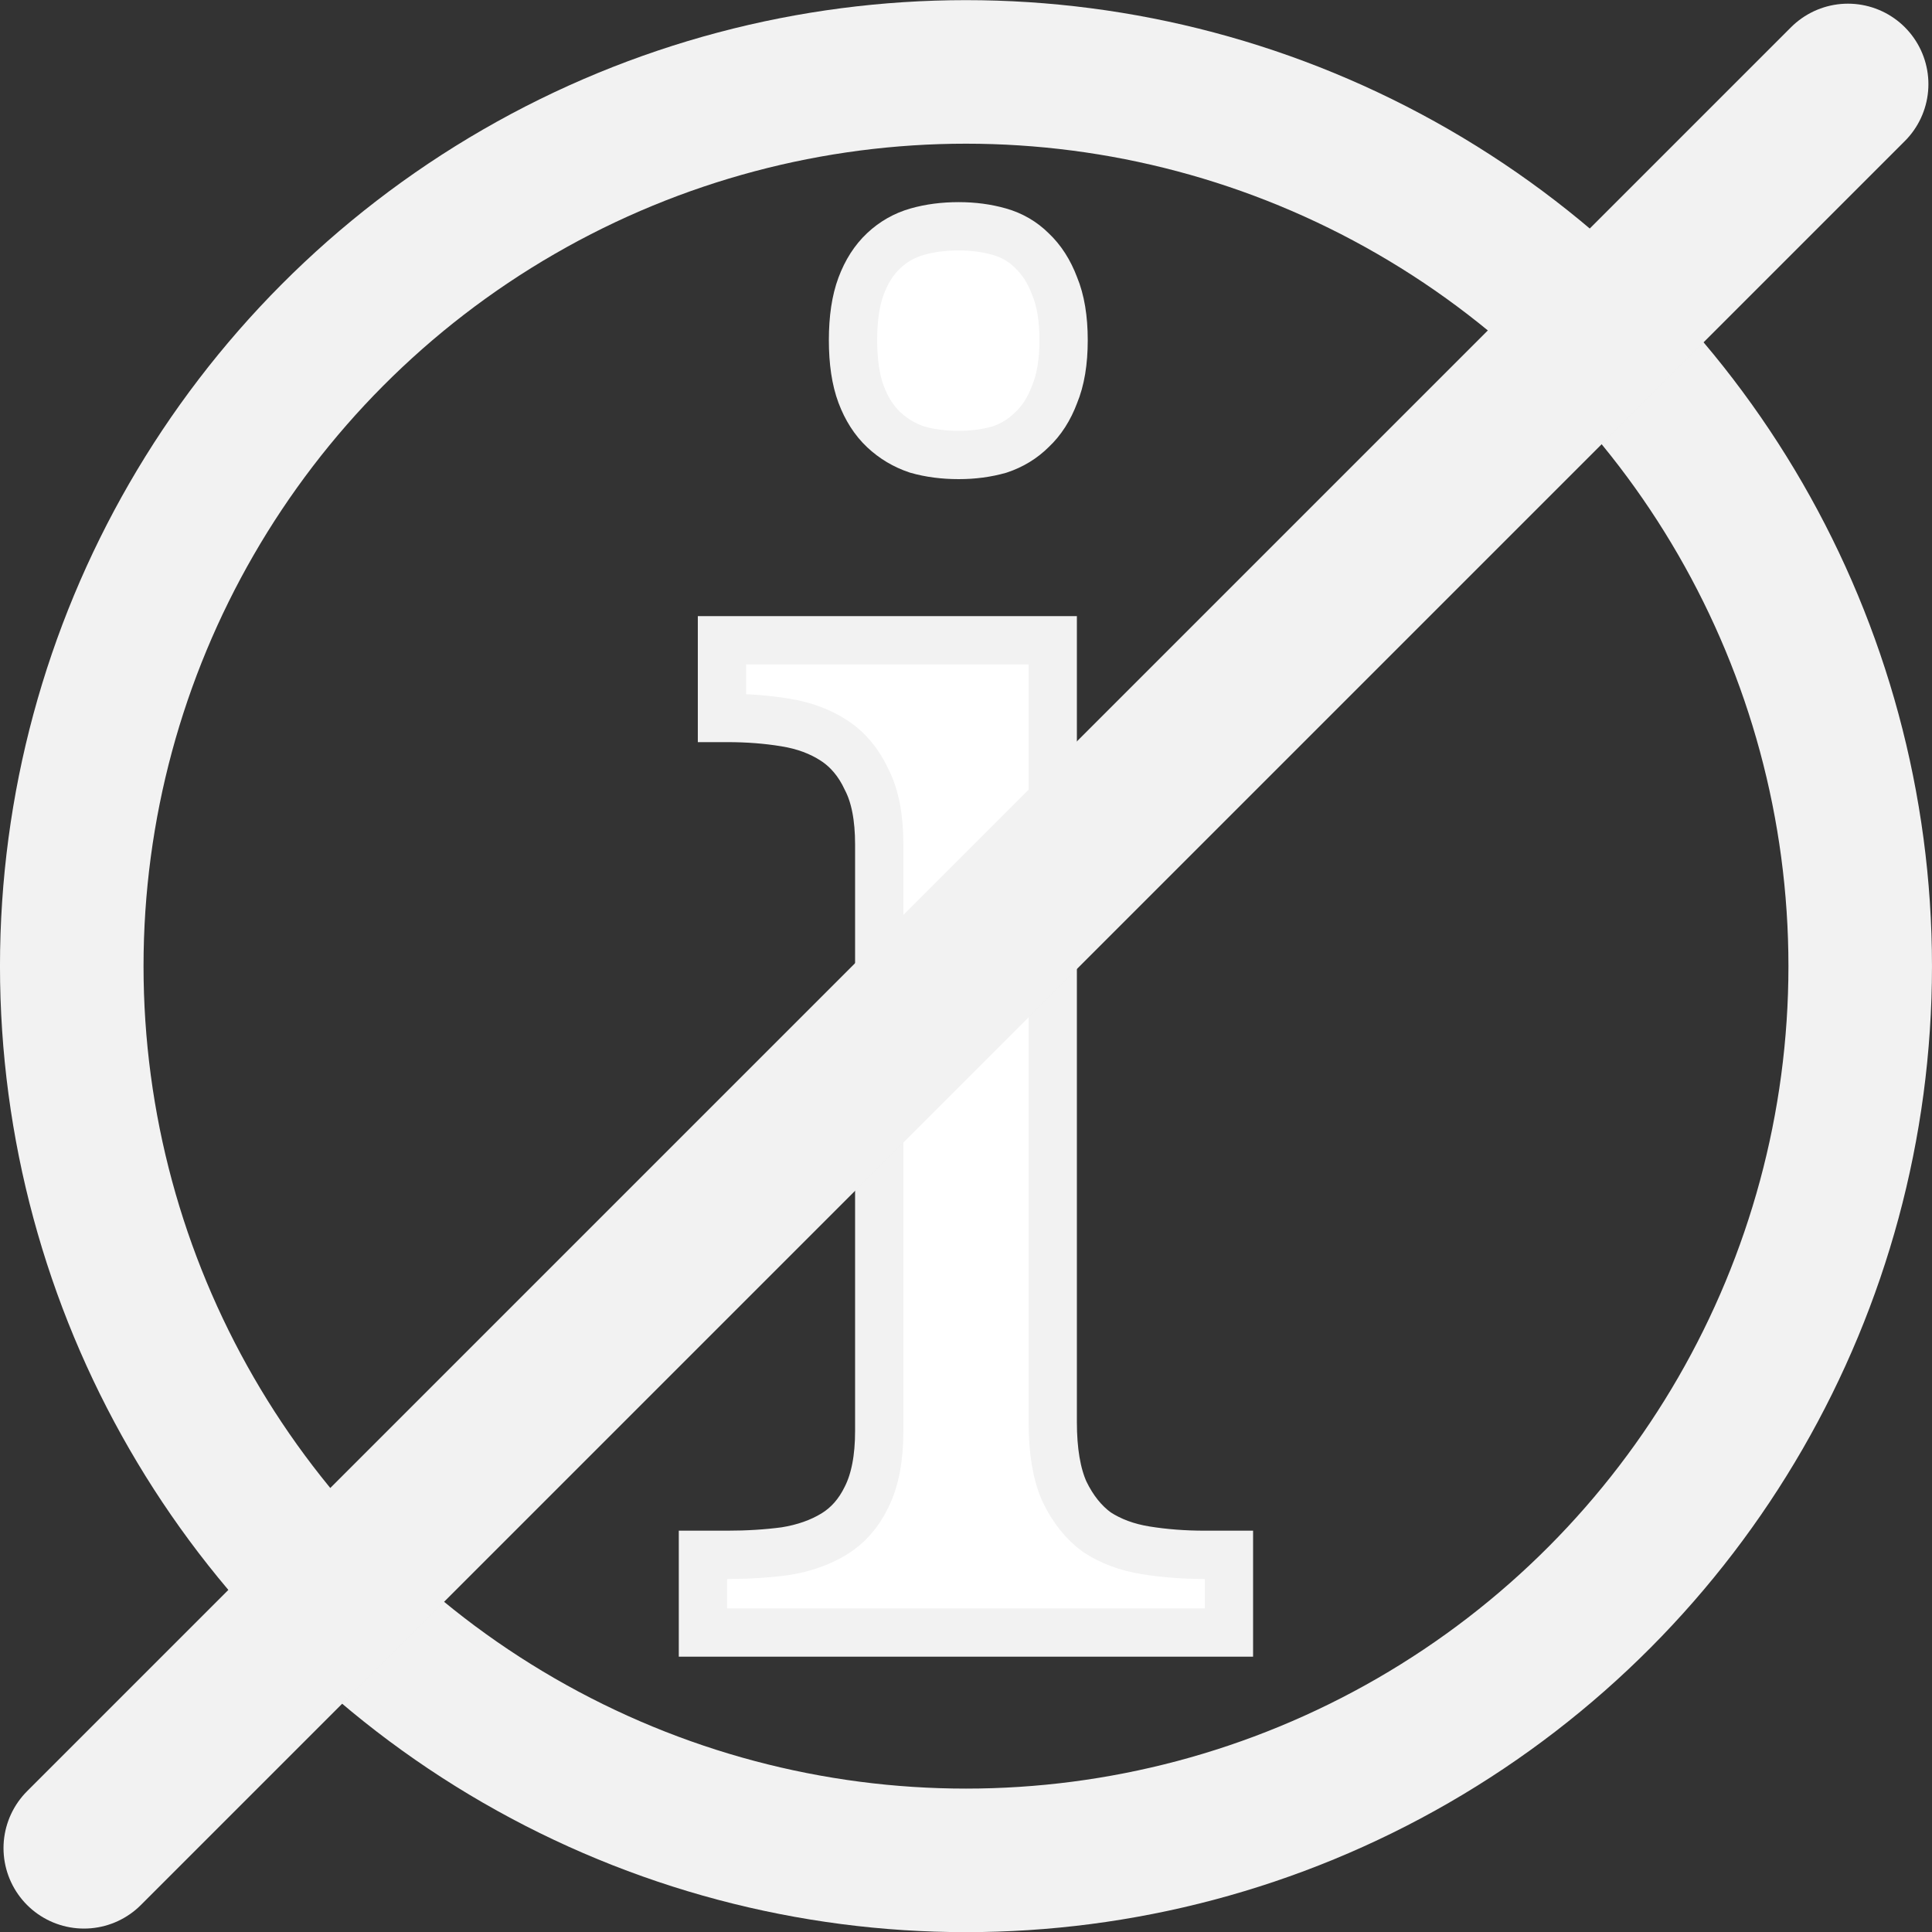
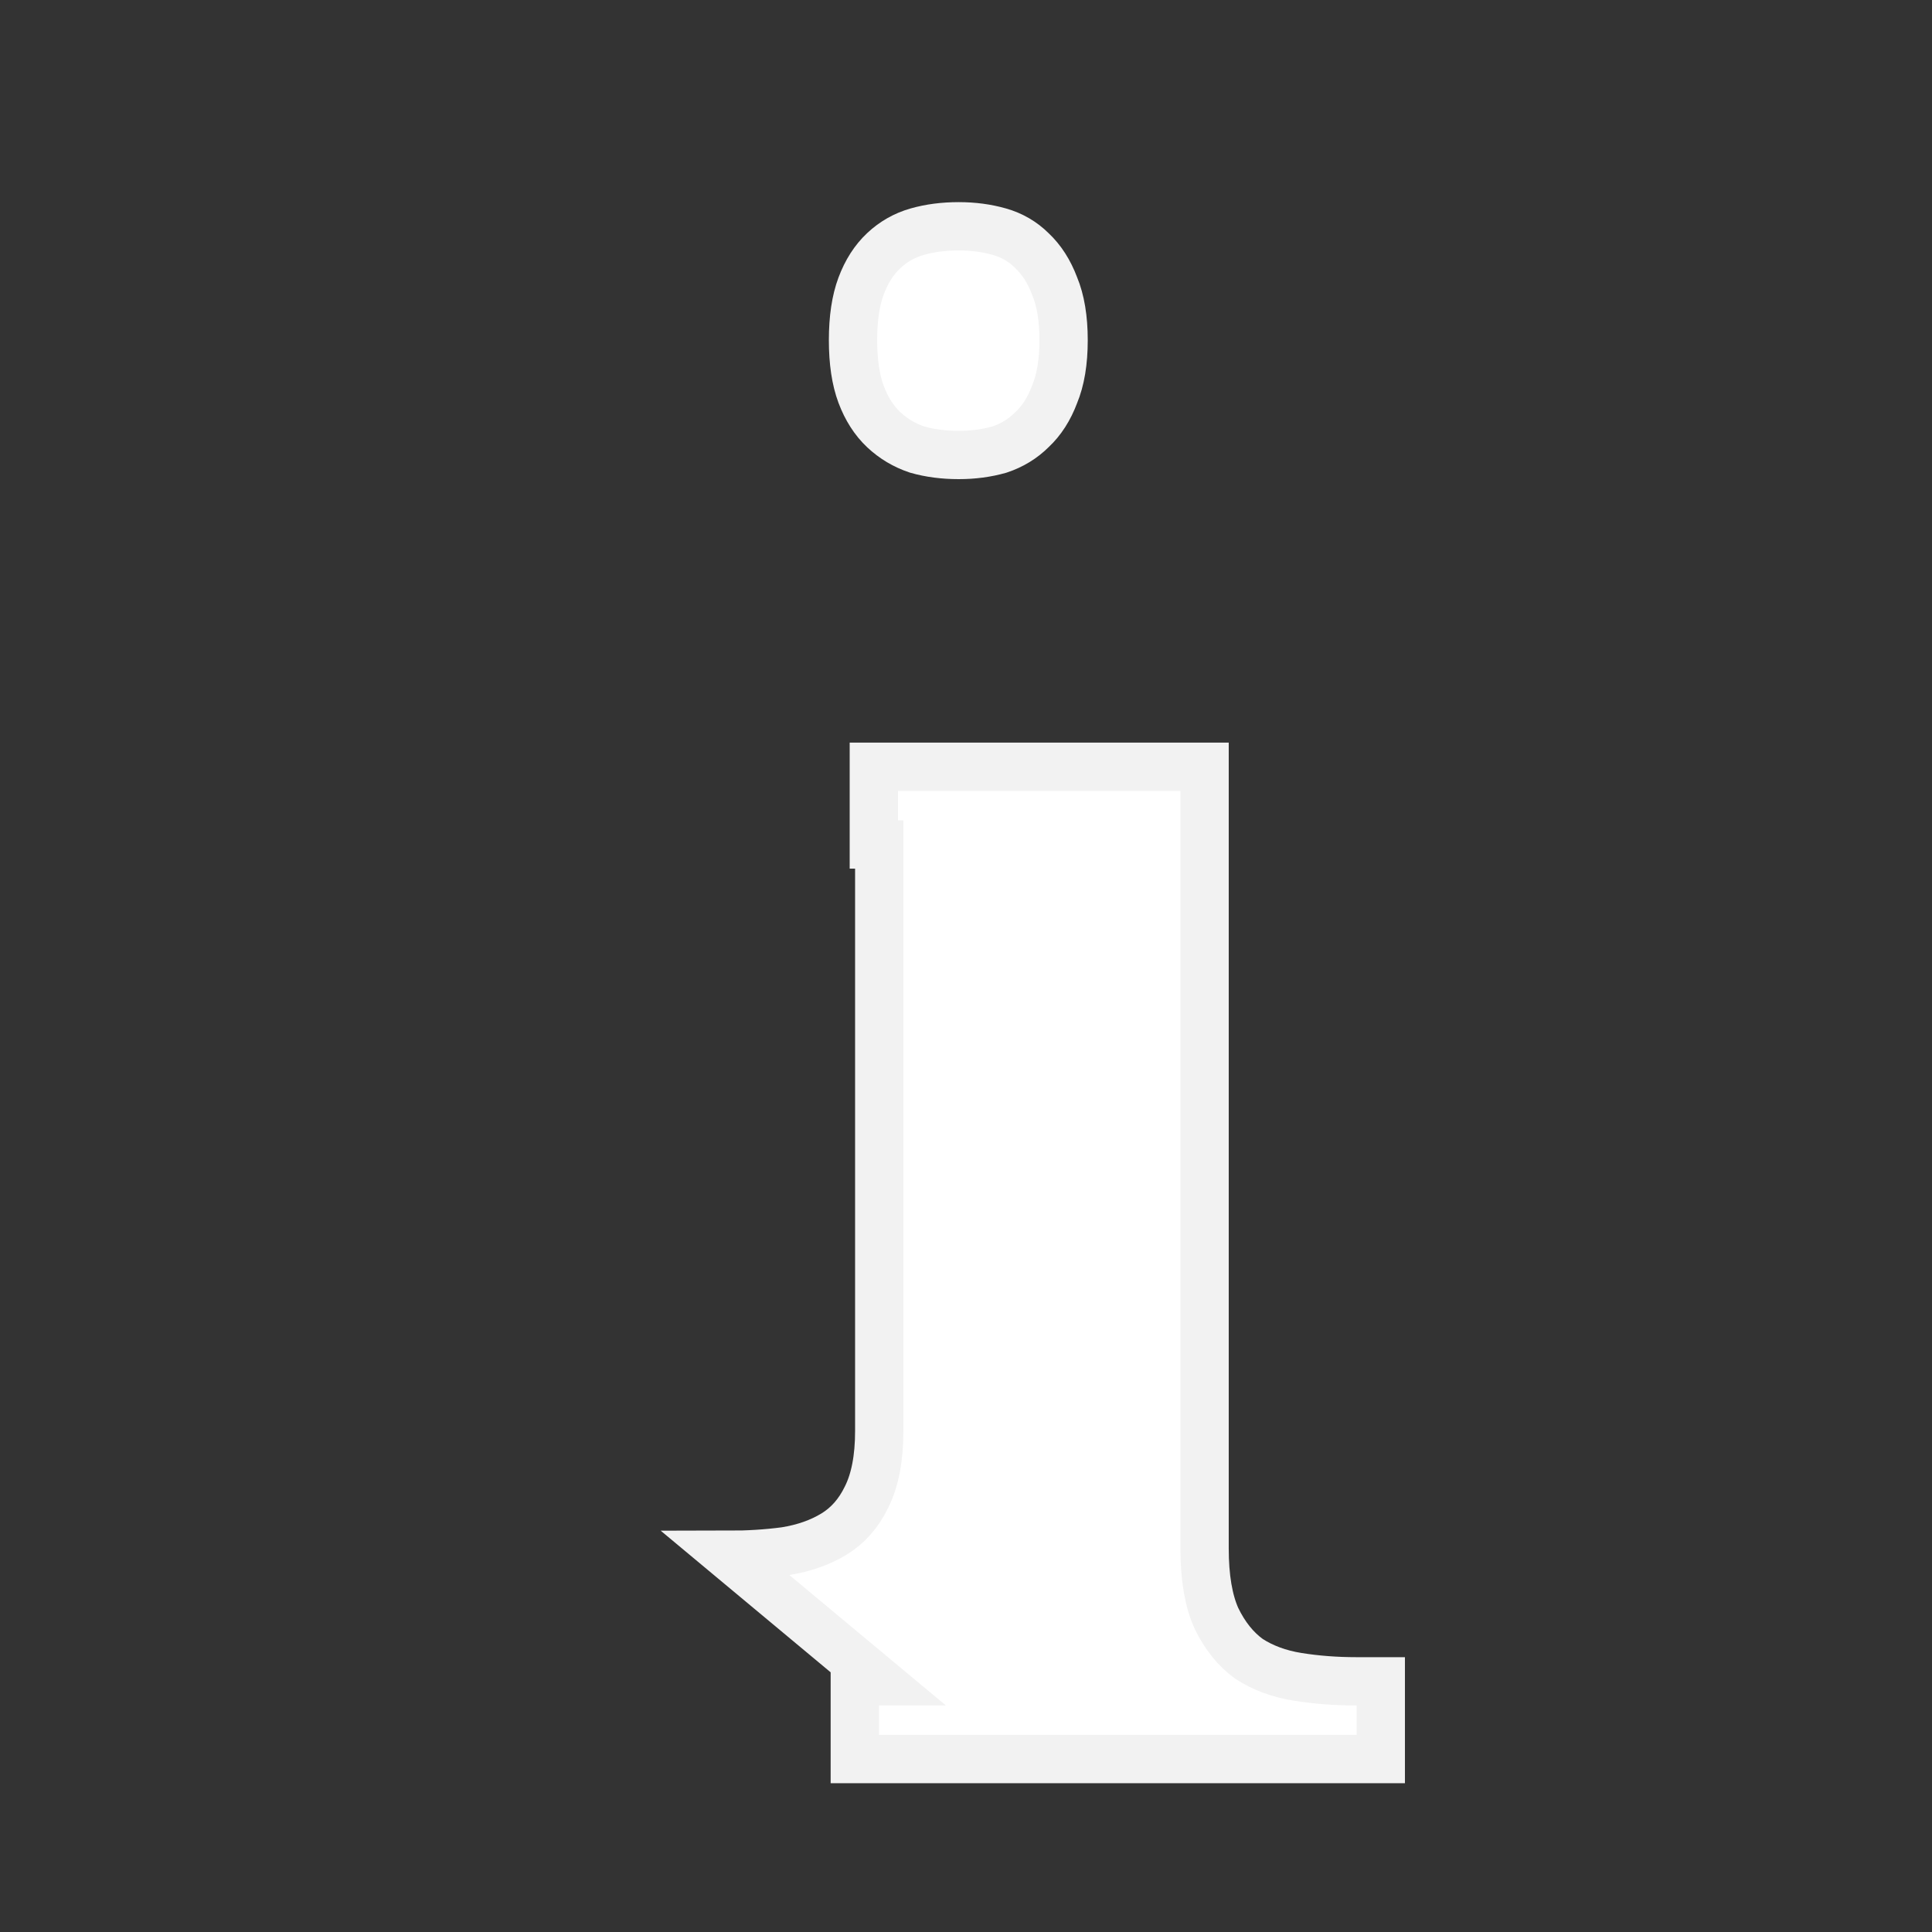
<svg xmlns="http://www.w3.org/2000/svg" xmlns:ns1="http://www.inkscape.org/namespaces/inkscape" xmlns:ns2="http://sodipodi.sourceforge.net/DTD/sodipodi-0.dtd" width="24" height="24" viewBox="0 0 24 24" id="svg4741" version="1.1" ns1:version="0.91 r13725" ns2:docname="info_spente_24.svg">
  <rect x="0" y="0" width="24" height="24" fill="#333333" stroke="none" />
  <defs id="defs4743" />
  <ns2:namedview id="base" pagecolor="#ffffff" bordercolor="#666666" borderopacity="1.0" ns1:pageopacity="0.0" ns1:pageshadow="2" ns1:zoom="11.131726" ns1:cx="11.297456" ns1:cy="5.0988953" ns1:document-units="px" ns1:current-layer="layer1" showgrid="false" ns1:window-width="2560" ns1:window-height="1394" ns1:window-x="0" ns1:window-y="25" ns1:window-maximized="1" units="px" />
  <g ns1:label="Livello 1" ns1:groupmode="layer" id="layer1" transform="translate(0,-1028.362)">
    <g transform="matrix(0.6,0,0,0.6,-28.286,766.375)" id="g5753-9" style="stroke:#f2f2f2">
      <g id="g5649-2-5-7-3" transform="translate(-115.695,47.753)" style="stroke:#f2f2f2">
-         <path ns1:connector-curvature="0" d="m 177.898,421.083 q 0.636,0 1.198,-0.075 0.58,-0.093 1.01,-0.355 0.43,-0.262 0.674,-0.767 0.262,-0.524 0.262,-1.366 l 0,-12.144 q 0,-0.842 -0.262,-1.347 -0.243,-0.524 -0.674,-0.805 -0.43,-0.281 -1.01,-0.374 -0.561,-0.093 -1.198,-0.093 l -0.112,0 0,-1.609 6.848,0 0,16.185 q 0,0.898 0.243,1.441 0.262,0.543 0.674,0.842 0.43,0.281 1.01,0.374 0.58,0.093 1.216,0.093 l 0.505,0 0,1.609 -10.89,0 0,-1.609 0.505,0 z m 2.601,-25.148 q 0,-0.674 0.168,-1.123 0.168,-0.449 0.468,-0.73 0.299,-0.281 0.692,-0.393 0.393,-0.112 0.861,-0.112 0.449,0 0.842,0.112 0.393,0.112 0.674,0.393 0.299,0.281 0.468,0.73 0.187,0.449 0.187,1.123 0,0.674 -0.187,1.123 -0.168,0.449 -0.468,0.73 -0.281,0.281 -0.674,0.412 -0.393,0.112 -0.842,0.112 -0.468,0 -0.861,-0.112 -0.393,-0.131 -0.692,-0.412 -0.299,-0.281 -0.468,-0.73 -0.168,-0.449 -0.168,-1.123 z" style="font-style:normal;font-variant:normal;font-weight:normal;font-stretch:normal;font-size:38.684px;line-height:125%;font-family:'Noto Serif';-inkscape-font-specification:'Noto Serif';letter-spacing:0px;word-spacing:0px;fill:#ffffff;fill-opacity:1;stroke:#f2f2f2;stroke-width:1px;stroke-linecap:butt;stroke-linejoin:miter;stroke-opacity:1" id="path4636-7-2-5-4-3-4-8-3-2" />
-         <circle style="opacity:1;fill:none;fill-opacity:1;stroke:#f2f2f2;stroke-width:2.972;stroke-linecap:round;stroke-linejoin:round;stroke-miterlimit:4;stroke-dasharray:none;stroke-dashoffset:0;stroke-opacity:1" id="path4507-4-3-5-8-39-6-1-7-0-7-0" cx="182.838" cy="408.895" r="18.514" />
+         <path ns1:connector-curvature="0" d="m 177.898,421.083 q 0.636,0 1.198,-0.075 0.58,-0.093 1.01,-0.355 0.43,-0.262 0.674,-0.767 0.262,-0.524 0.262,-1.366 l 0,-12.144 l -0.112,0 0,-1.609 6.848,0 0,16.185 q 0,0.898 0.243,1.441 0.262,0.543 0.674,0.842 0.43,0.281 1.01,0.374 0.58,0.093 1.216,0.093 l 0.505,0 0,1.609 -10.89,0 0,-1.609 0.505,0 z m 2.601,-25.148 q 0,-0.674 0.168,-1.123 0.168,-0.449 0.468,-0.73 0.299,-0.281 0.692,-0.393 0.393,-0.112 0.861,-0.112 0.449,0 0.842,0.112 0.393,0.112 0.674,0.393 0.299,0.281 0.468,0.73 0.187,0.449 0.187,1.123 0,0.674 -0.187,1.123 -0.168,0.449 -0.468,0.73 -0.281,0.281 -0.674,0.412 -0.393,0.112 -0.842,0.112 -0.468,0 -0.861,-0.112 -0.393,-0.131 -0.692,-0.412 -0.299,-0.281 -0.468,-0.73 -0.168,-0.449 -0.168,-1.123 z" style="font-style:normal;font-variant:normal;font-weight:normal;font-stretch:normal;font-size:38.684px;line-height:125%;font-family:'Noto Serif';-inkscape-font-specification:'Noto Serif';letter-spacing:0px;word-spacing:0px;fill:#ffffff;fill-opacity:1;stroke:#f2f2f2;stroke-width:1px;stroke-linecap:butt;stroke-linejoin:miter;stroke-opacity:1" id="path4636-7-2-5-4-3-4-8-3-2" />
      </g>
-       <path ns1:connector-curvature="0" id="path5712-7-7-7" d="m 85.403,438.387 -36.521,36.521" style="fill:none;fill-rule:evenodd;stroke:#f2f2f2;stroke-width:3.332;stroke-linecap:round;stroke-linejoin:miter;stroke-miterlimit:4;stroke-dasharray:none;stroke-opacity:1" />
    </g>
  </g>
</svg>